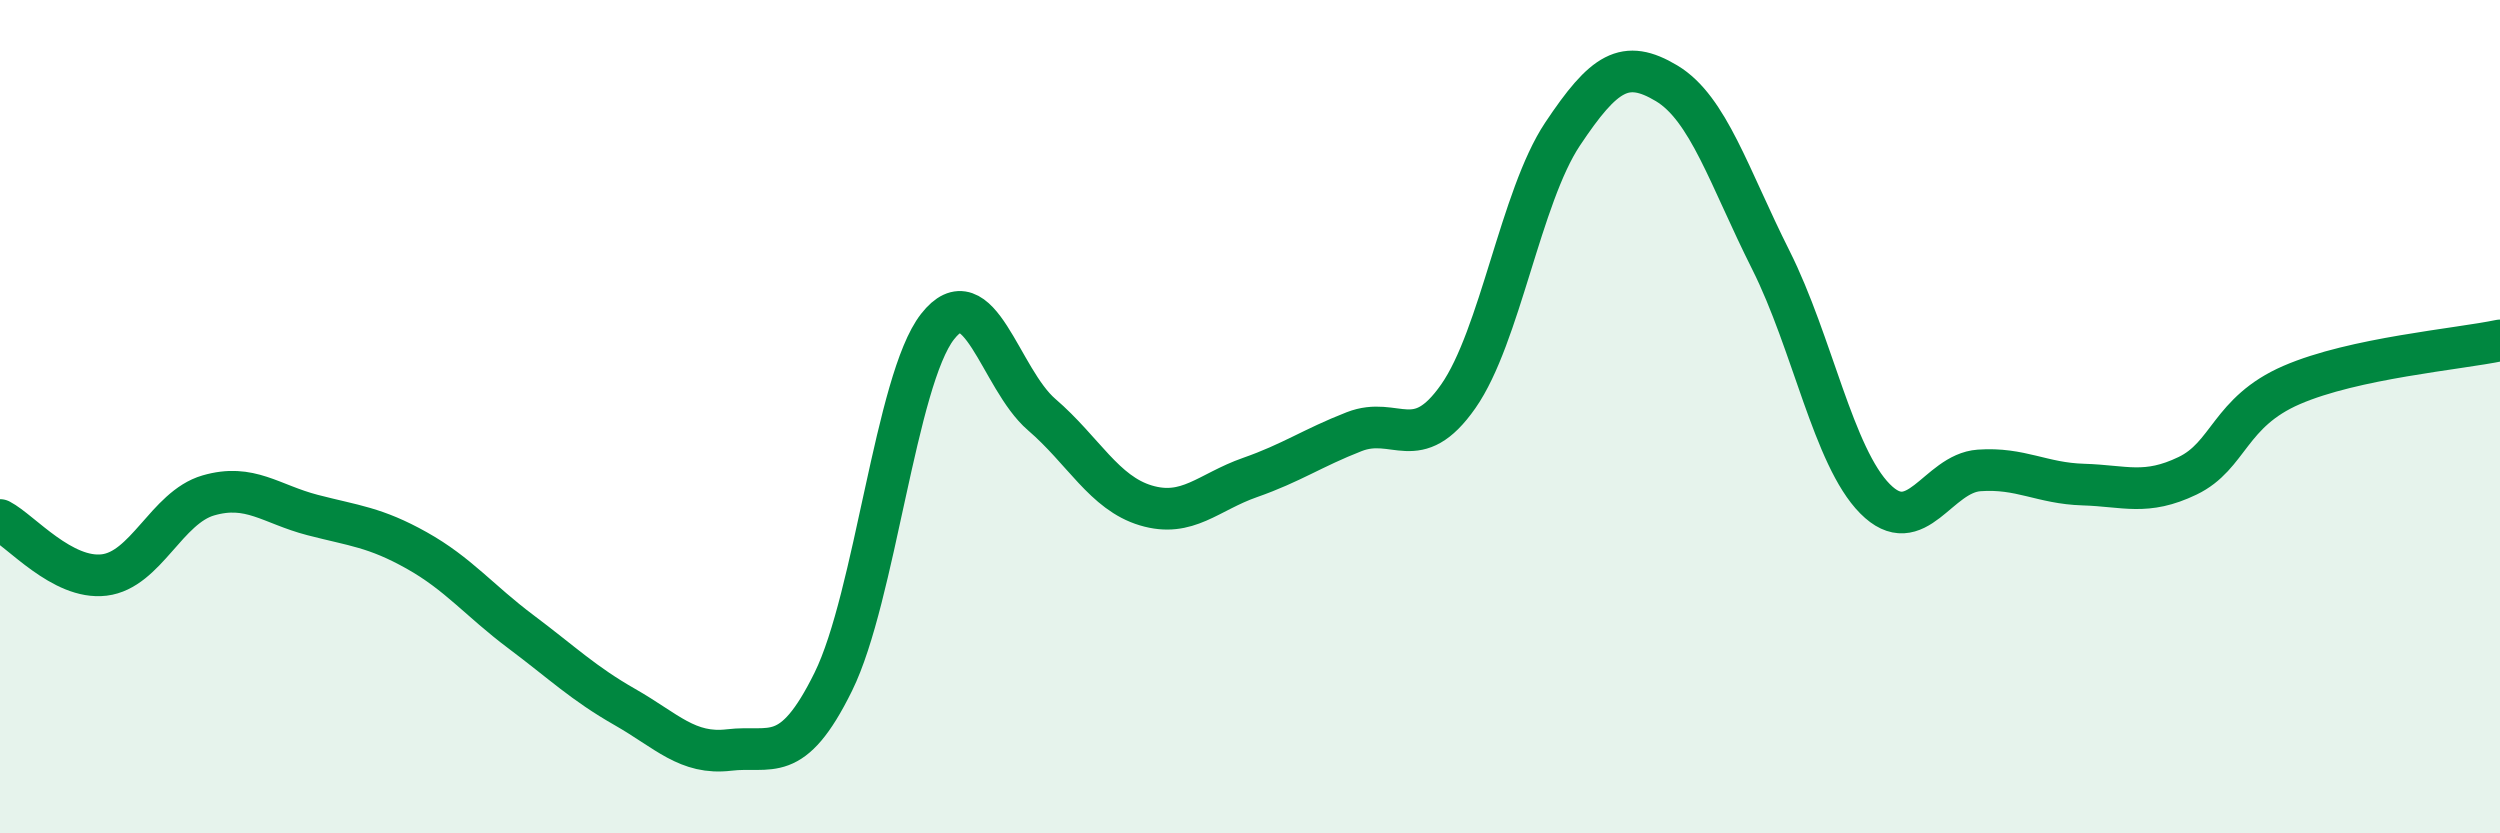
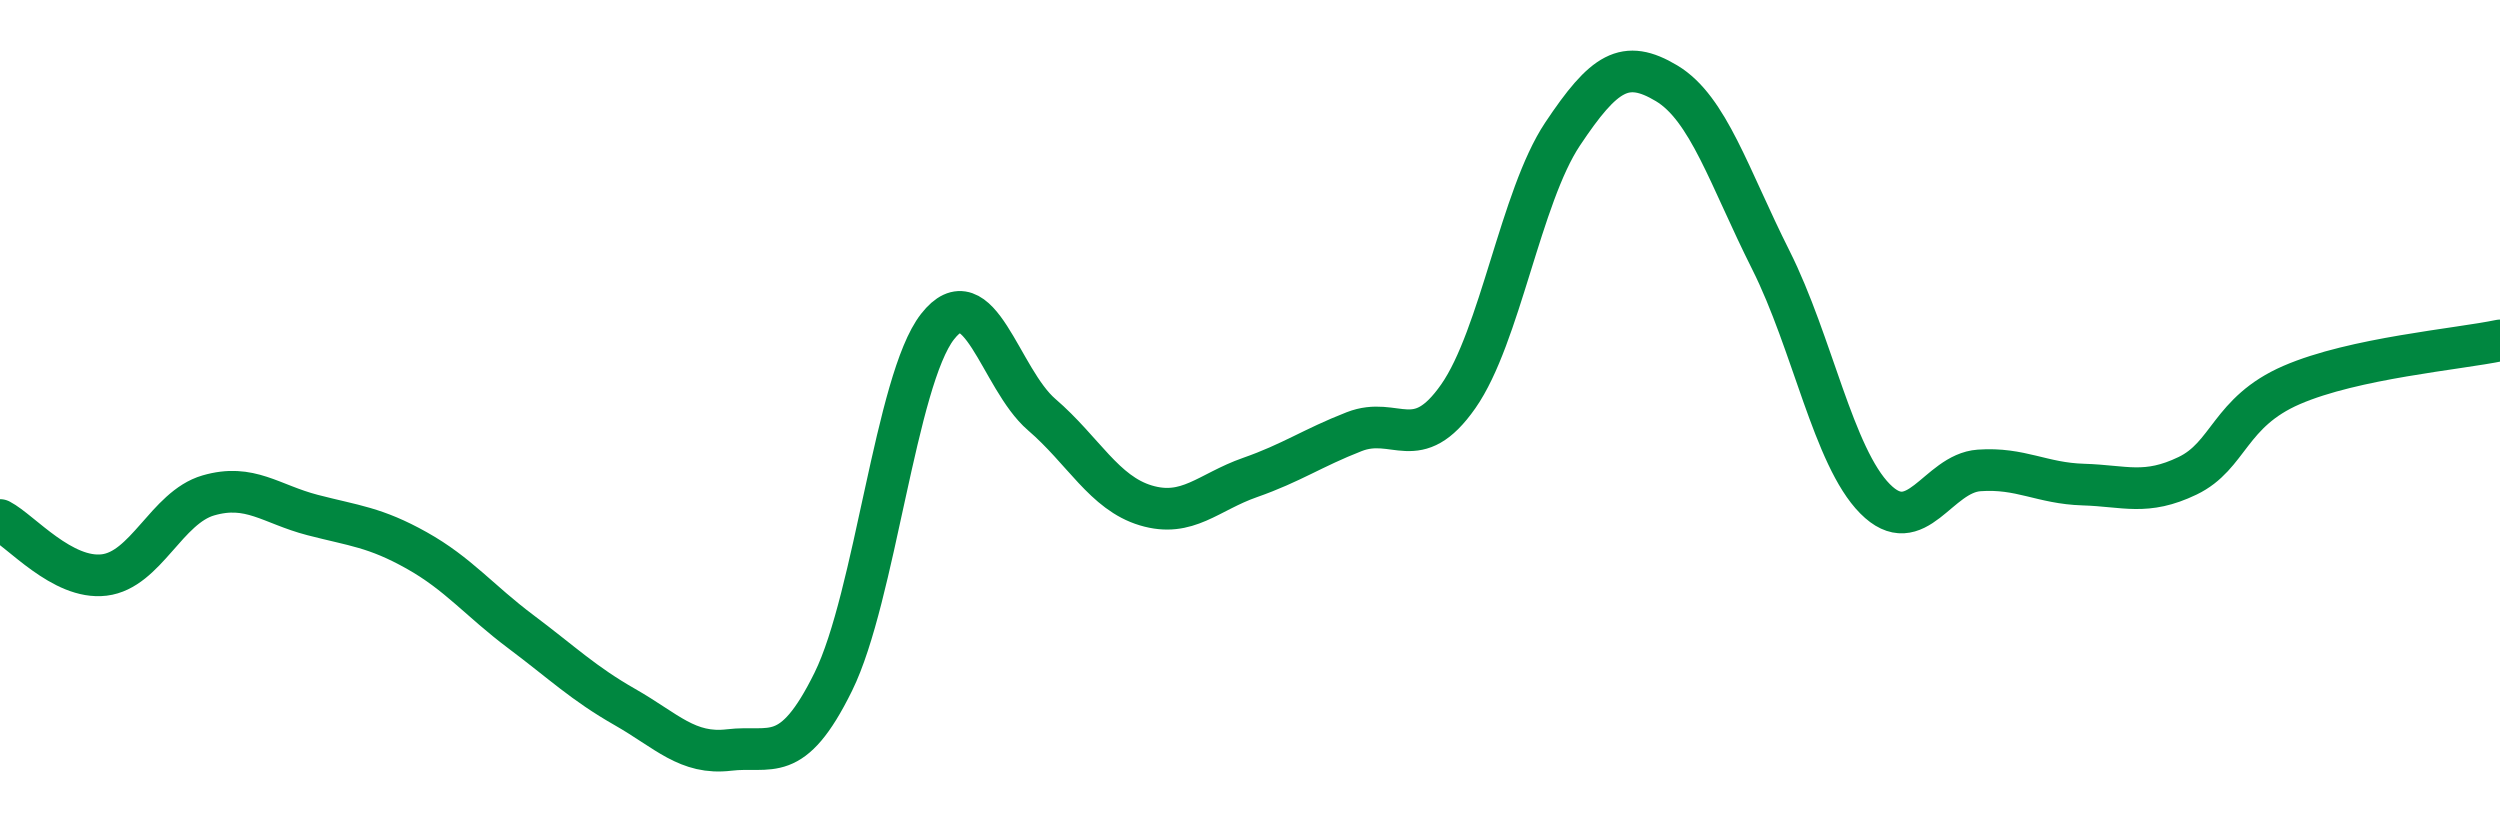
<svg xmlns="http://www.w3.org/2000/svg" width="60" height="20" viewBox="0 0 60 20">
-   <path d="M 0,12.48 C 0.5,12.74 1.5,13.92 2.5,13.8 C 3.5,13.68 4,12.18 5,11.89 C 6,11.6 6.5,12.1 7.5,12.36 C 8.5,12.62 9,12.65 10,13.21 C 11,13.77 11.5,14.41 12.5,15.16 C 13.5,15.91 14,16.4 15,16.97 C 16,17.54 16.5,18.12 17.5,18 C 18.5,17.88 19,18.39 20,16.36 C 21,14.33 21.5,9.12 22.5,7.84 C 23.5,6.56 24,9.09 25,9.95 C 26,10.81 26.5,11.83 27.5,12.13 C 28.5,12.43 29,11.81 30,11.46 C 31,11.11 31.5,10.75 32.5,10.36 C 33.5,9.97 34,10.94 35,9.51 C 36,8.08 36.5,4.72 37.5,3.22 C 38.5,1.72 39,1.4 40,2 C 41,2.6 41.5,4.25 42.5,6.24 C 43.5,8.23 44,10.96 45,11.97 C 46,12.98 46.5,11.36 47.5,11.29 C 48.5,11.22 49,11.6 50,11.63 C 51,11.66 51.5,11.9 52.5,11.42 C 53.5,10.94 53.5,9.89 55,9.24 C 56.5,8.59 59,8.38 60,8.17L60 20L0 20Z" fill="#008740" opacity="0.1" stroke-linecap="round" stroke-linejoin="round" />
  <path d="M 0,12.48 C 0.5,12.74 1.5,13.92 2.5,13.8 C 3.5,13.68 4,12.18 5,11.89 C 6,11.6 6.5,12.1 7.5,12.36 C 8.5,12.62 9,12.65 10,13.21 C 11,13.77 11.5,14.41 12.5,15.16 C 13.5,15.91 14,16.4 15,16.97 C 16,17.54 16.5,18.12 17.5,18 C 18.5,17.88 19,18.39 20,16.36 C 21,14.33 21.5,9.12 22.5,7.84 C 23.5,6.56 24,9.09 25,9.95 C 26,10.81 26.5,11.83 27.5,12.13 C 28.5,12.43 29,11.81 30,11.46 C 31,11.11 31.5,10.75 32.5,10.36 C 33.5,9.97 34,10.94 35,9.51 C 36,8.08 36.5,4.72 37.5,3.22 C 38.5,1.72 39,1.4 40,2 C 41,2.6 41.5,4.25 42.5,6.24 C 43.5,8.23 44,10.96 45,11.97 C 46,12.98 46.5,11.36 47.5,11.29 C 48.5,11.22 49,11.6 50,11.63 C 51,11.66 51.5,11.9 52.5,11.42 C 53.5,10.94 53.5,9.89 55,9.24 C 56.5,8.59 59,8.38 60,8.17" stroke="#008740" stroke-width="1" fill="none" stroke-linecap="round" stroke-linejoin="round" />
</svg>